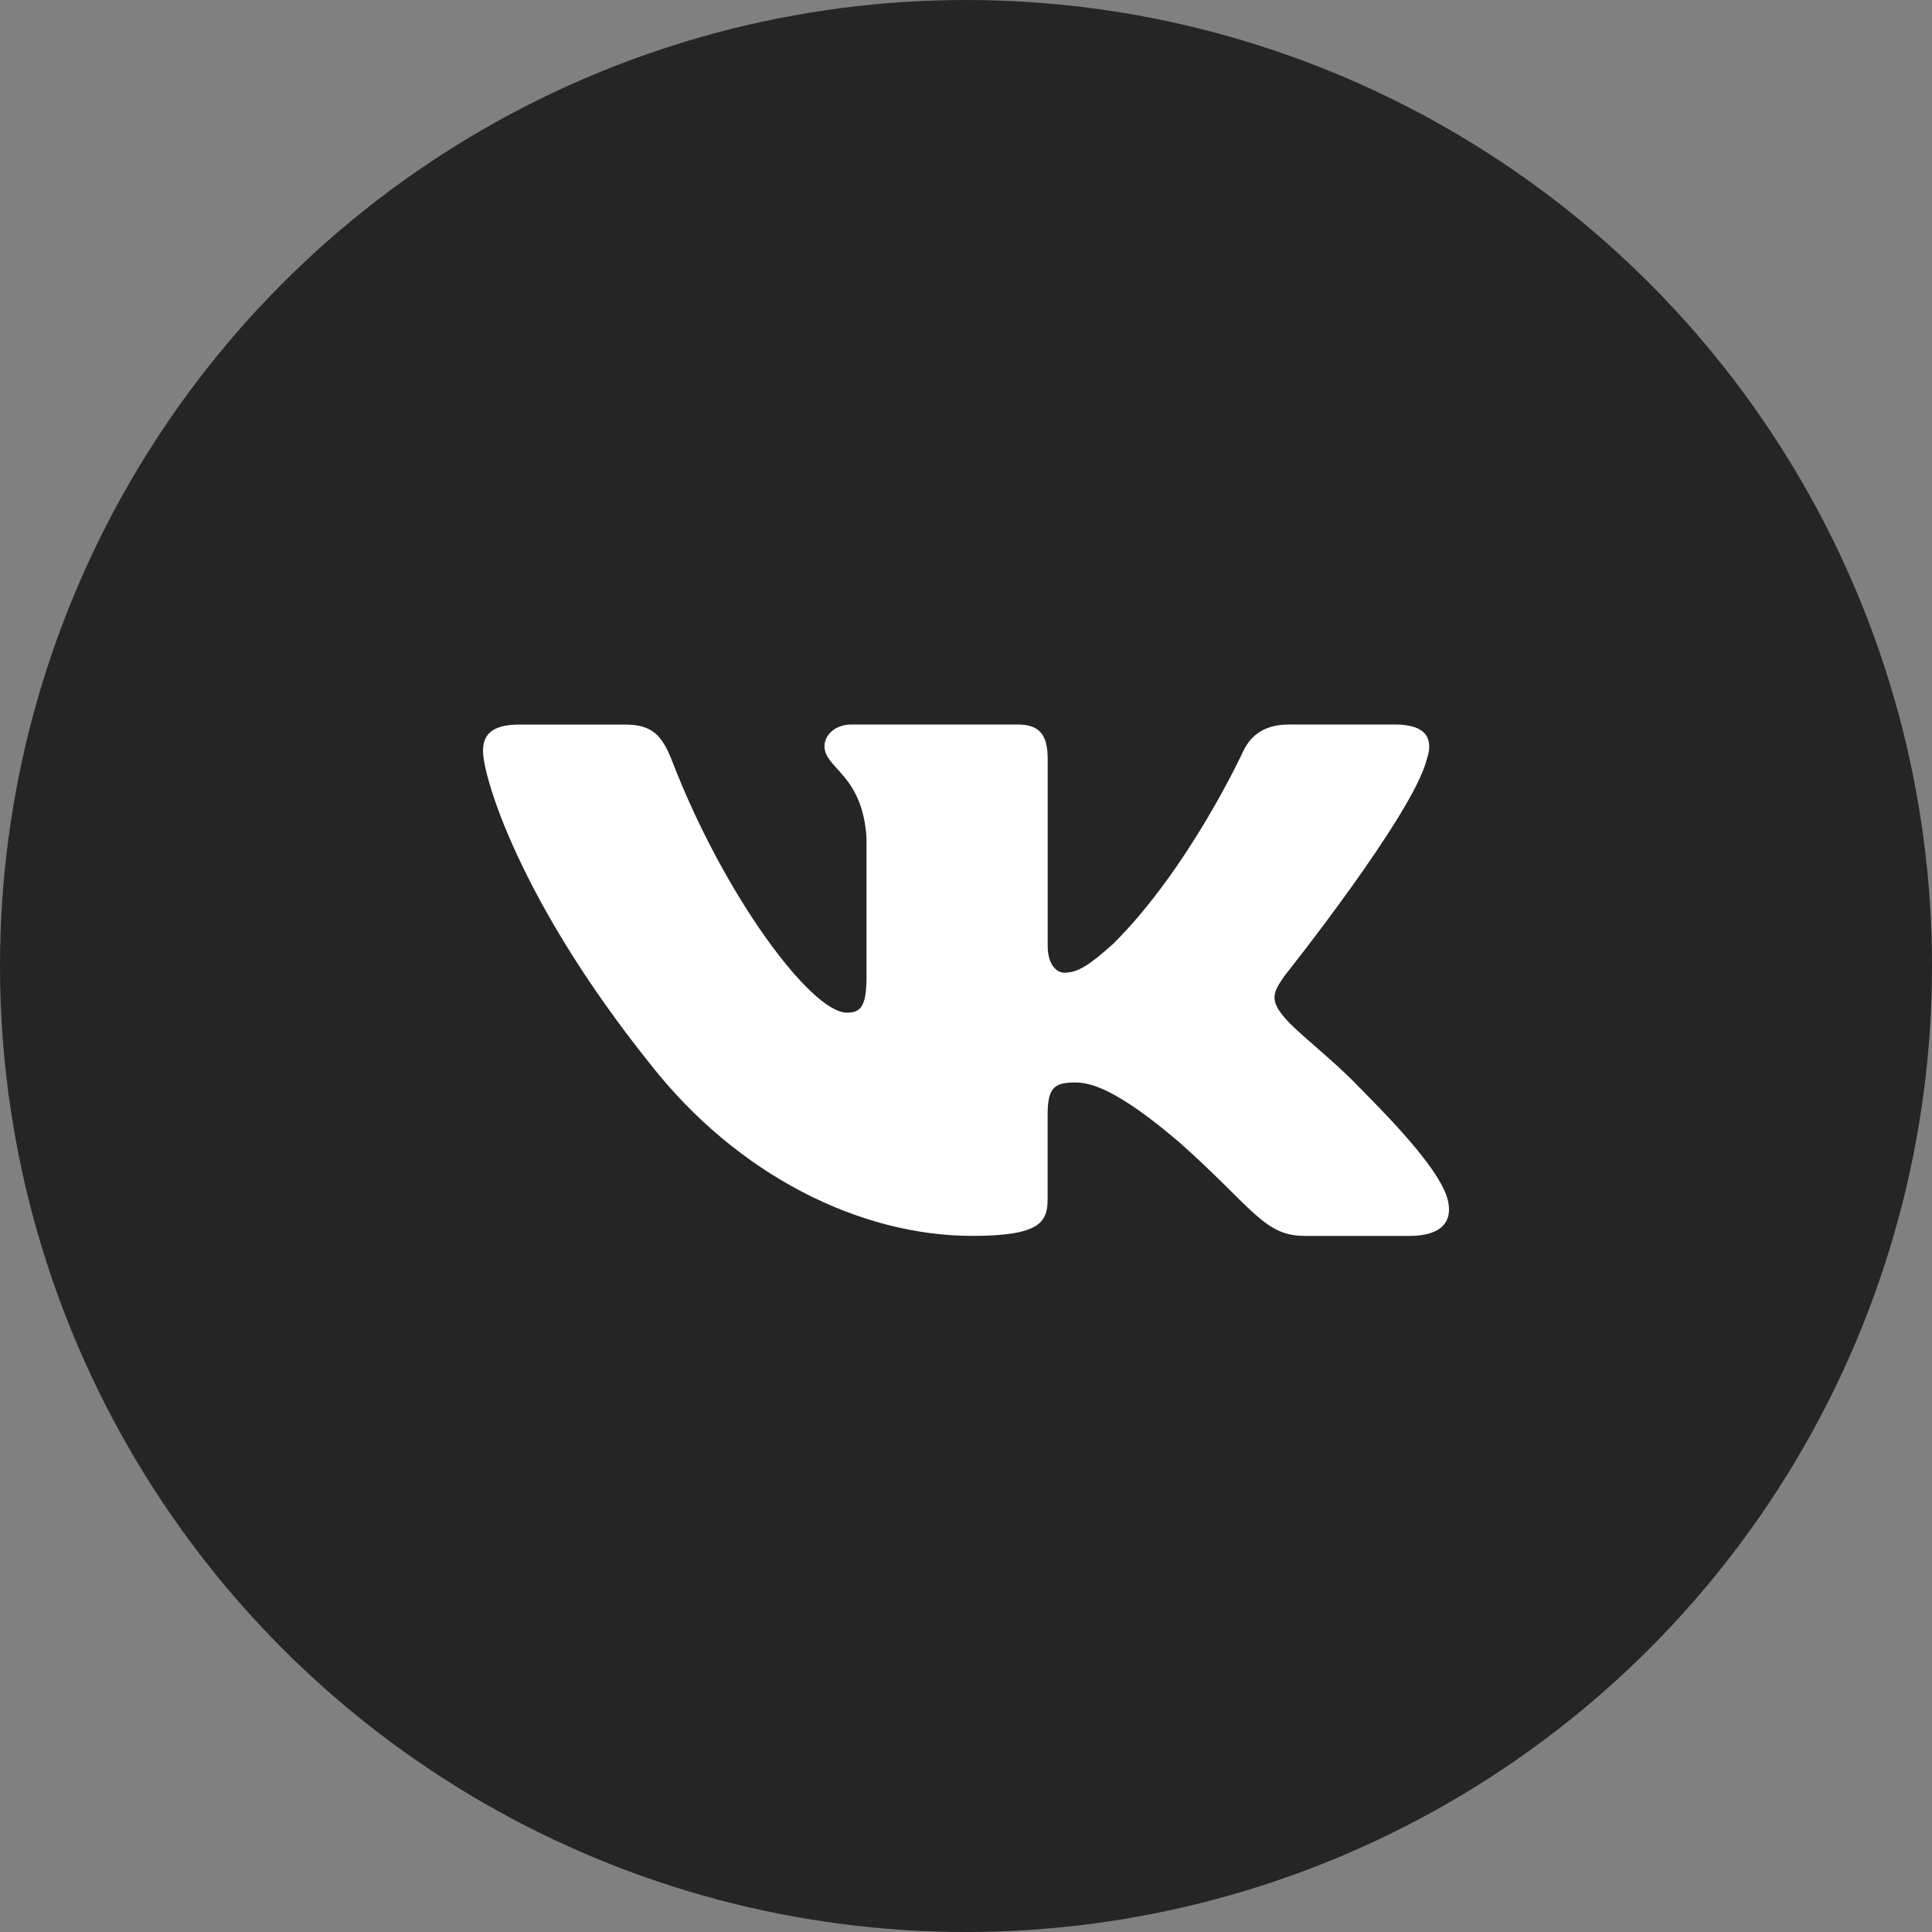
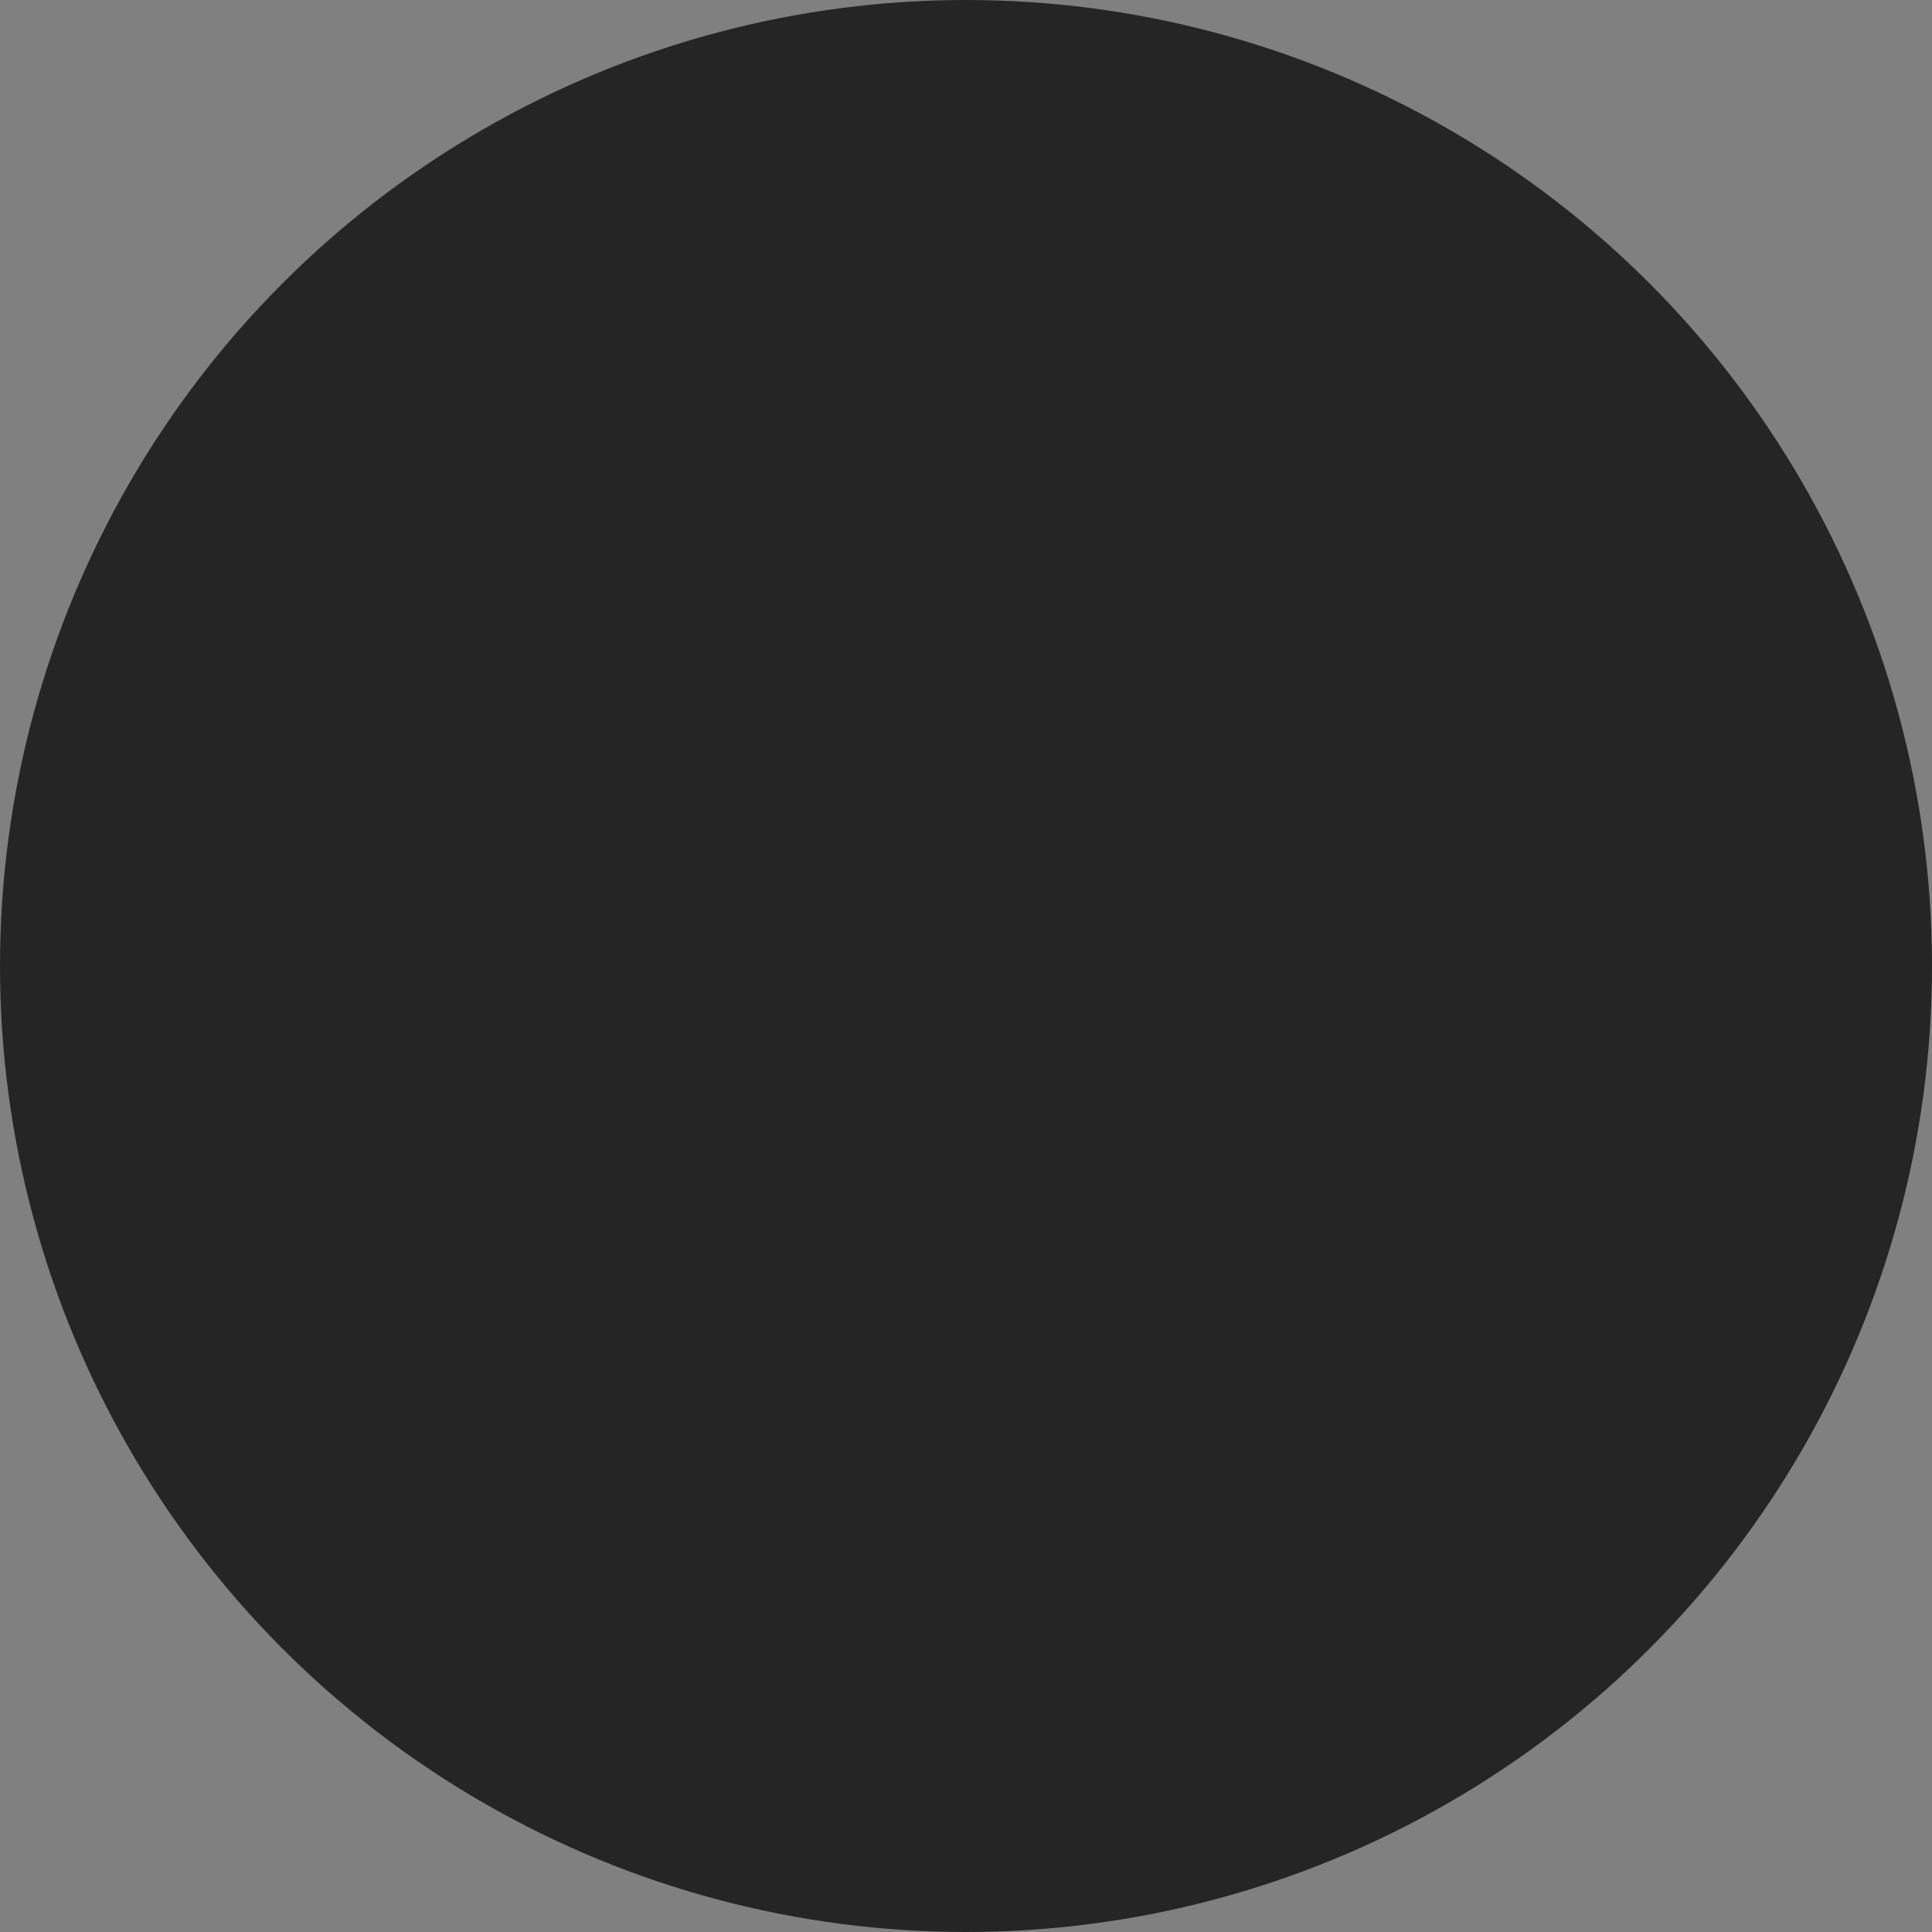
<svg xmlns="http://www.w3.org/2000/svg" width="36" height="36" viewBox="0 0 36 36" fill="none">
  <rect x="0" y="0" width="36" height="36" fill="#808080" stroke="none" />
  <circle cx="18" cy="18" r="18" fill="#252525" />
  <g clip-path="url(#clip0_590_1837)">
-     <path d="M26.587 14.145C26.713 13.773 26.587 13.5 25.993 13.5H24.023C23.521 13.5 23.292 13.736 23.167 13.996C23.167 13.996 22.165 16.173 20.746 17.584C20.288 17.995 20.078 18.125 19.829 18.125C19.704 18.125 19.522 17.995 19.522 17.623V14.145C19.522 13.699 19.378 13.5 18.96 13.5H15.865C15.552 13.5 15.363 13.707 15.363 13.903C15.363 14.326 16.073 14.424 16.146 15.615V18.2C16.146 18.766 16.032 18.869 15.78 18.869C15.113 18.869 13.489 16.684 12.525 14.183C12.337 13.697 12.148 13.501 11.645 13.501H9.676C9.112 13.501 9 13.737 9 13.996C9 14.462 9.667 16.768 12.109 19.818C13.737 21.901 16.028 23.029 18.116 23.029C19.367 23.029 19.521 22.779 19.521 22.346V20.772C19.521 20.271 19.641 20.17 20.037 20.17C20.328 20.17 20.829 20.302 21.998 21.305C23.333 22.495 23.554 23.029 24.304 23.029H26.273C26.835 23.029 27.116 22.778 26.955 22.283C26.778 21.791 26.14 21.074 25.294 20.226C24.834 19.743 24.147 19.222 23.937 18.962C23.645 18.627 23.73 18.479 23.937 18.181C23.938 18.181 26.338 15.169 26.587 14.145Z" fill="white" />
-   </g>
+     </g>
  <defs>
    <clipPath id="clip0_590_1837">
      <rect width="18" height="9.529" fill="white" transform="translate(9 13.5)" />
    </clipPath>
  </defs>
</svg>